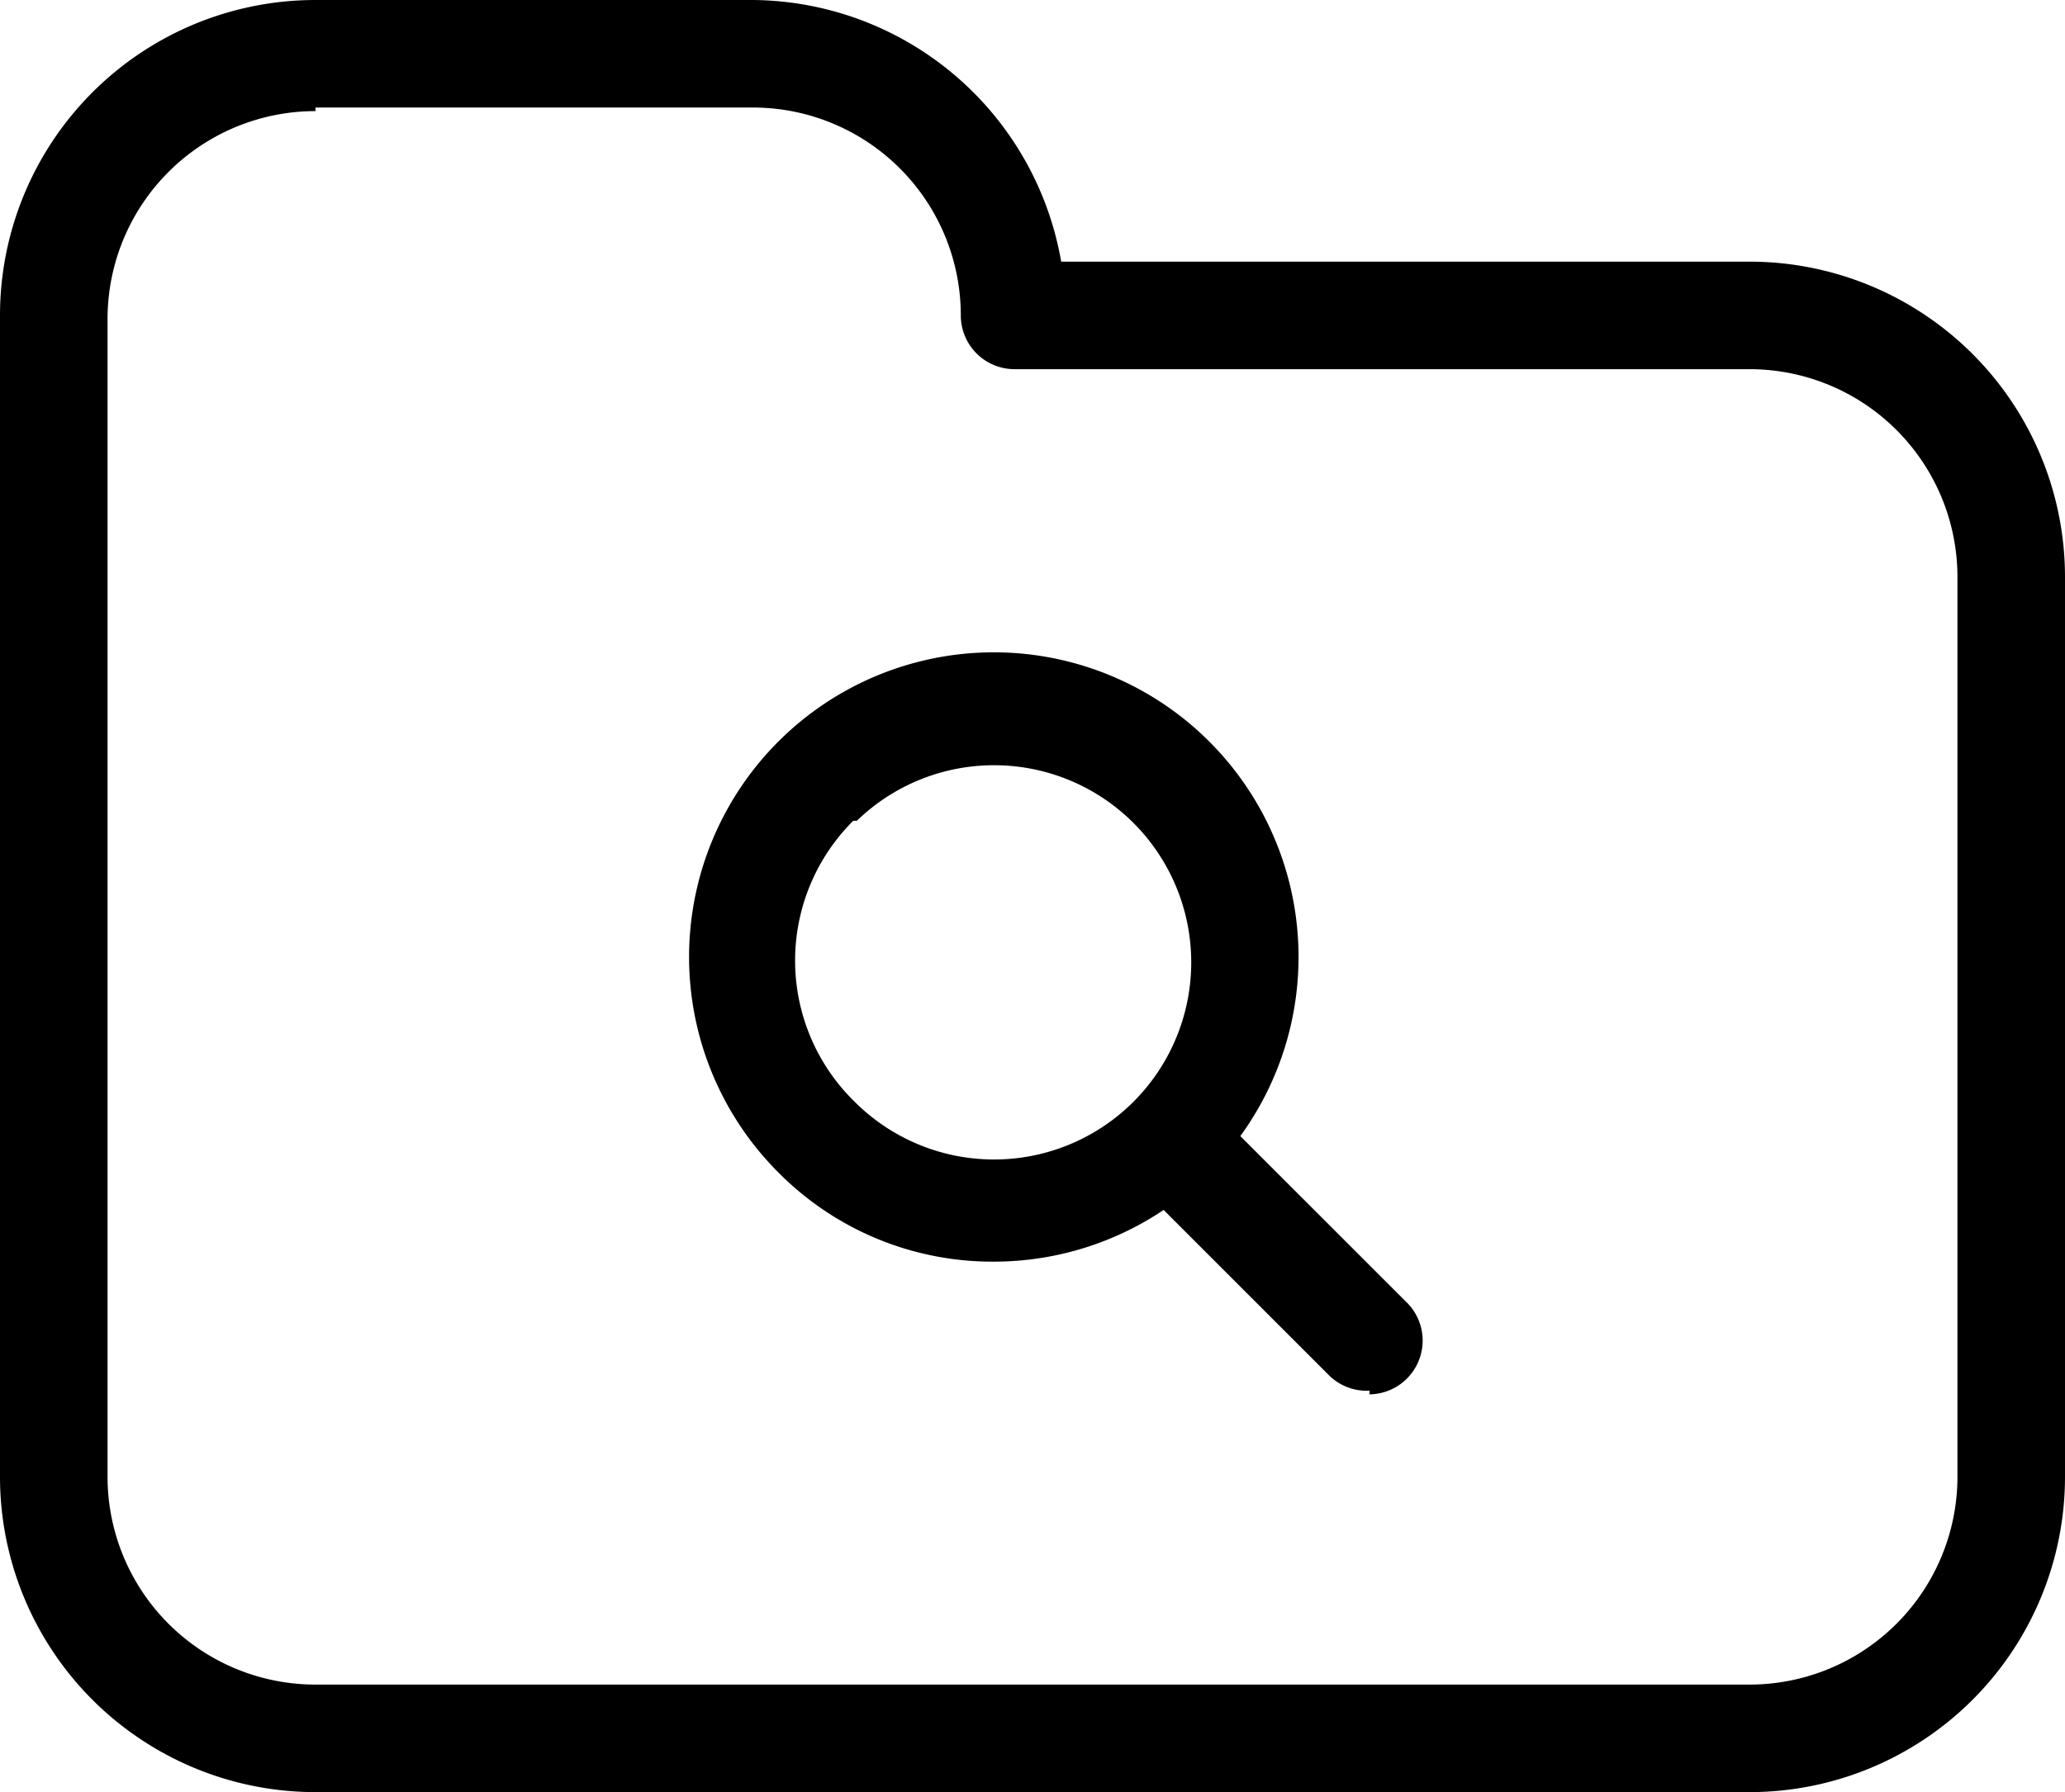
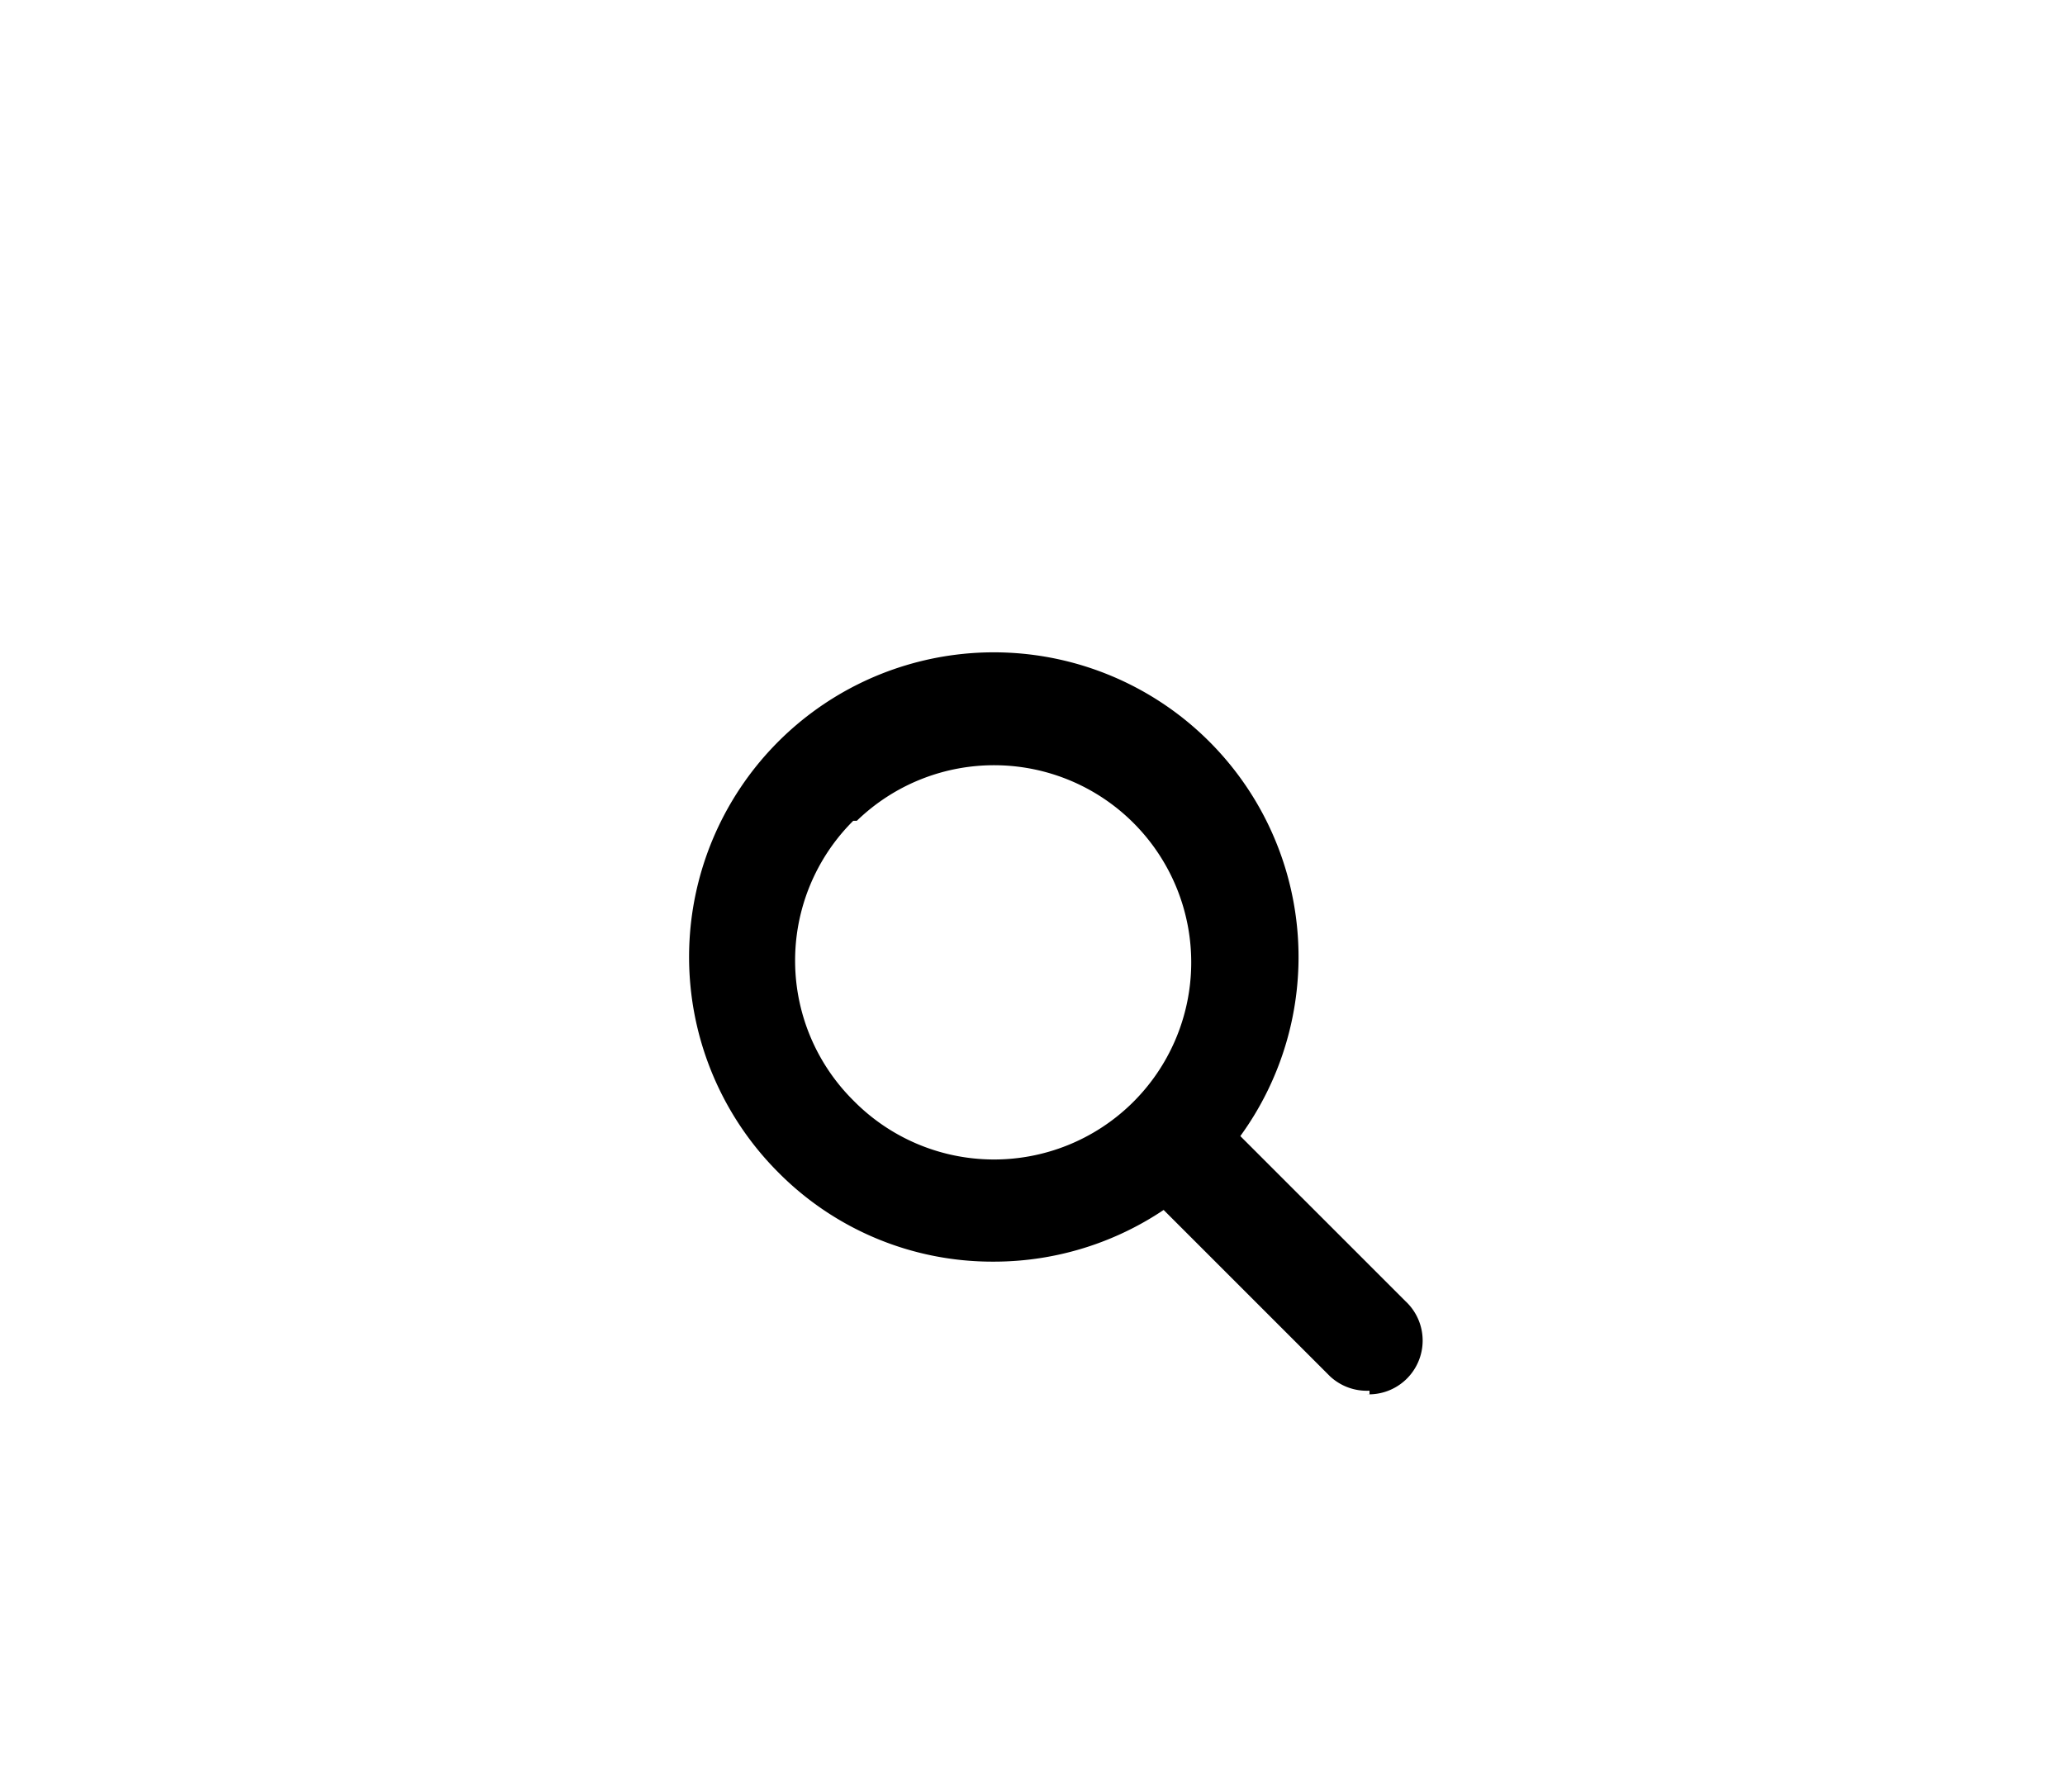
<svg xmlns="http://www.w3.org/2000/svg" id="Layer_1" data-name="Layer 1" viewBox="0 0 57.6 50">
  <title>resource-casestudy</title>
  <g id="Stroke-3">
-     <path d="M48.8,50H8.8A8.8,8.8,0,0,1,0,41.2H0V8.8A8.8,8.8,0,0,1,8.8,0H21a8.8,8.8,0,0,1,8.6,7.3H48.8a8.8,8.8,0,0,1,8.8,8.8h0V41.2A8.8,8.8,0,0,1,48.8,50h0ZM8.8,3.1A5.8,5.8,0,0,0,3,8.9V41.2A5.8,5.8,0,0,0,8.8,47h40a5.8,5.8,0,0,0,5.8-5.8h0V16.1a5.8,5.8,0,0,0-5.8-5.8H28.3a1.5,1.5,0,0,1-1.5-1.5A5.8,5.8,0,0,0,21,3H8.8Z" />
-   </g>
+     </g>
  <g id="Stroke-5">
    <path d="M27.7,35.2a8.4,8.4,0,0,1-6-2.5h0A8.5,8.5,0,1,1,27.7,35.2Zm-3.9-4.5a5.5,5.5,0,1,0,.1-7.8H23.8A5.5,5.5,0,0,0,23.8,30.7Z" />
  </g>
  <g id="Stroke-7">
    <path d="M38.2,38.8a1.5,1.5,0,0,1-1.1-.4l-5-5a1.5,1.5,0,0,1,2.1-2.1l5,5a1.5,1.5,0,0,1-1.1,2.6h0.1Z" />
  </g>
</svg>